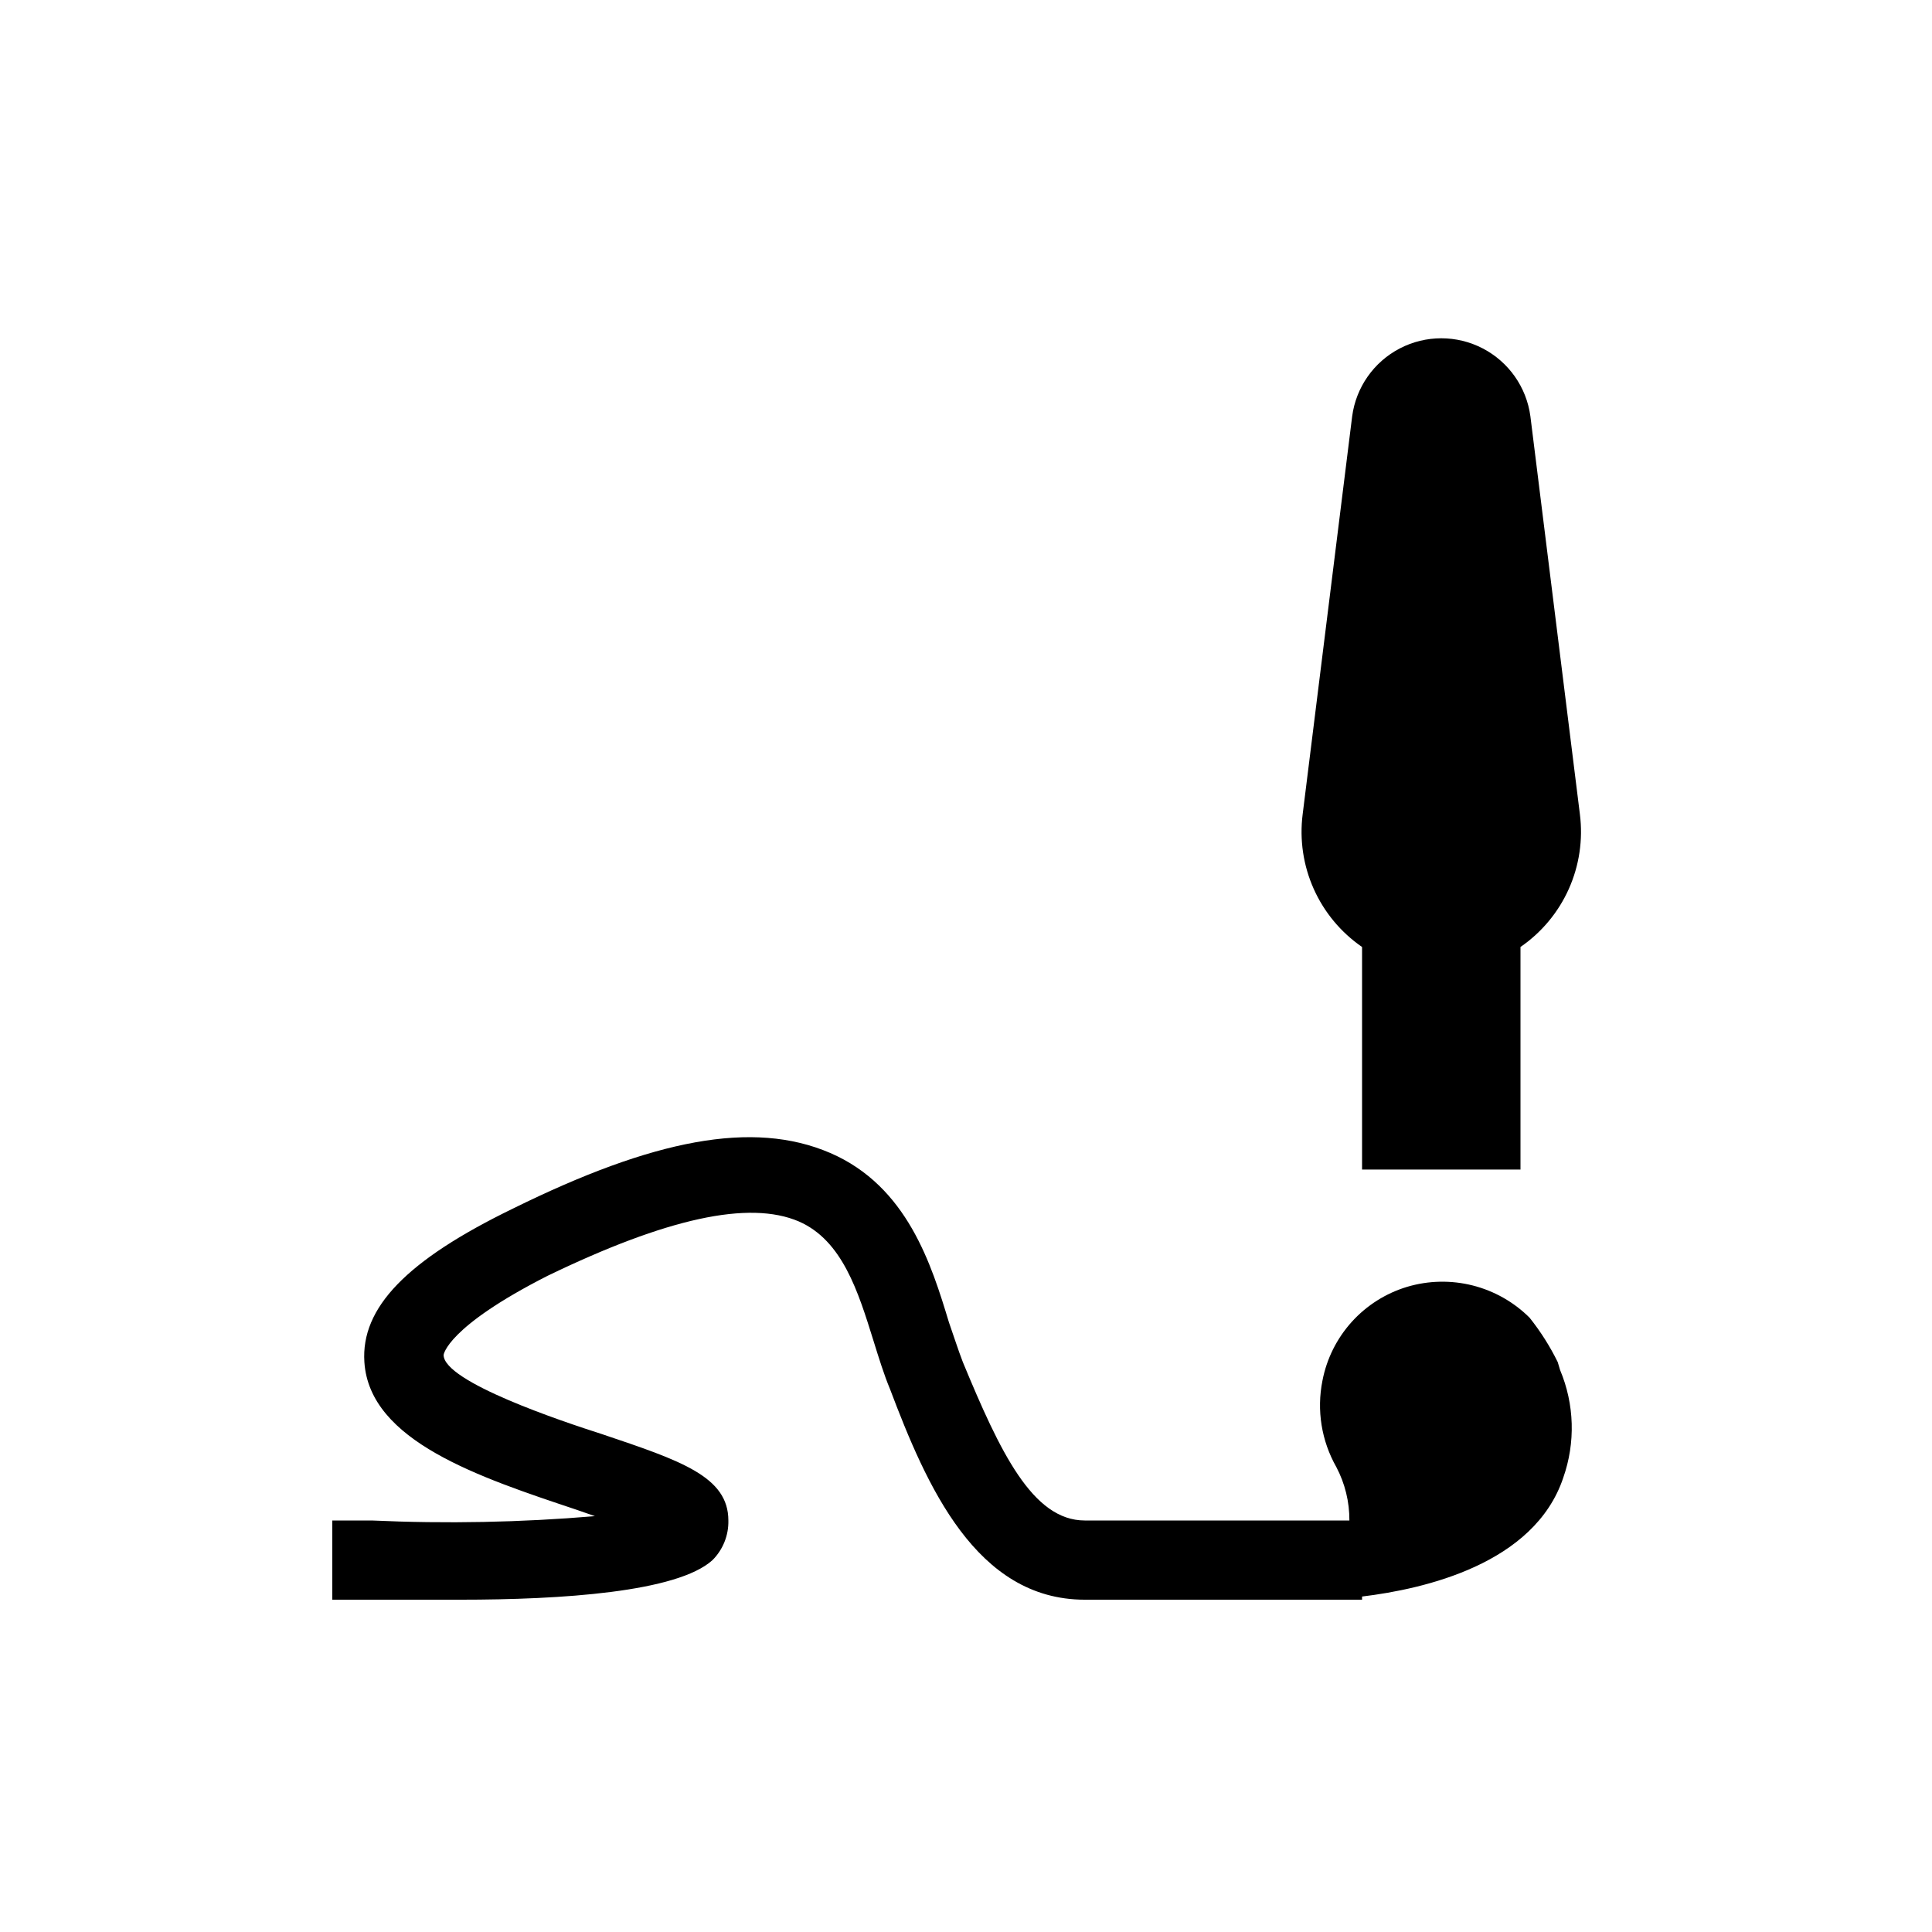
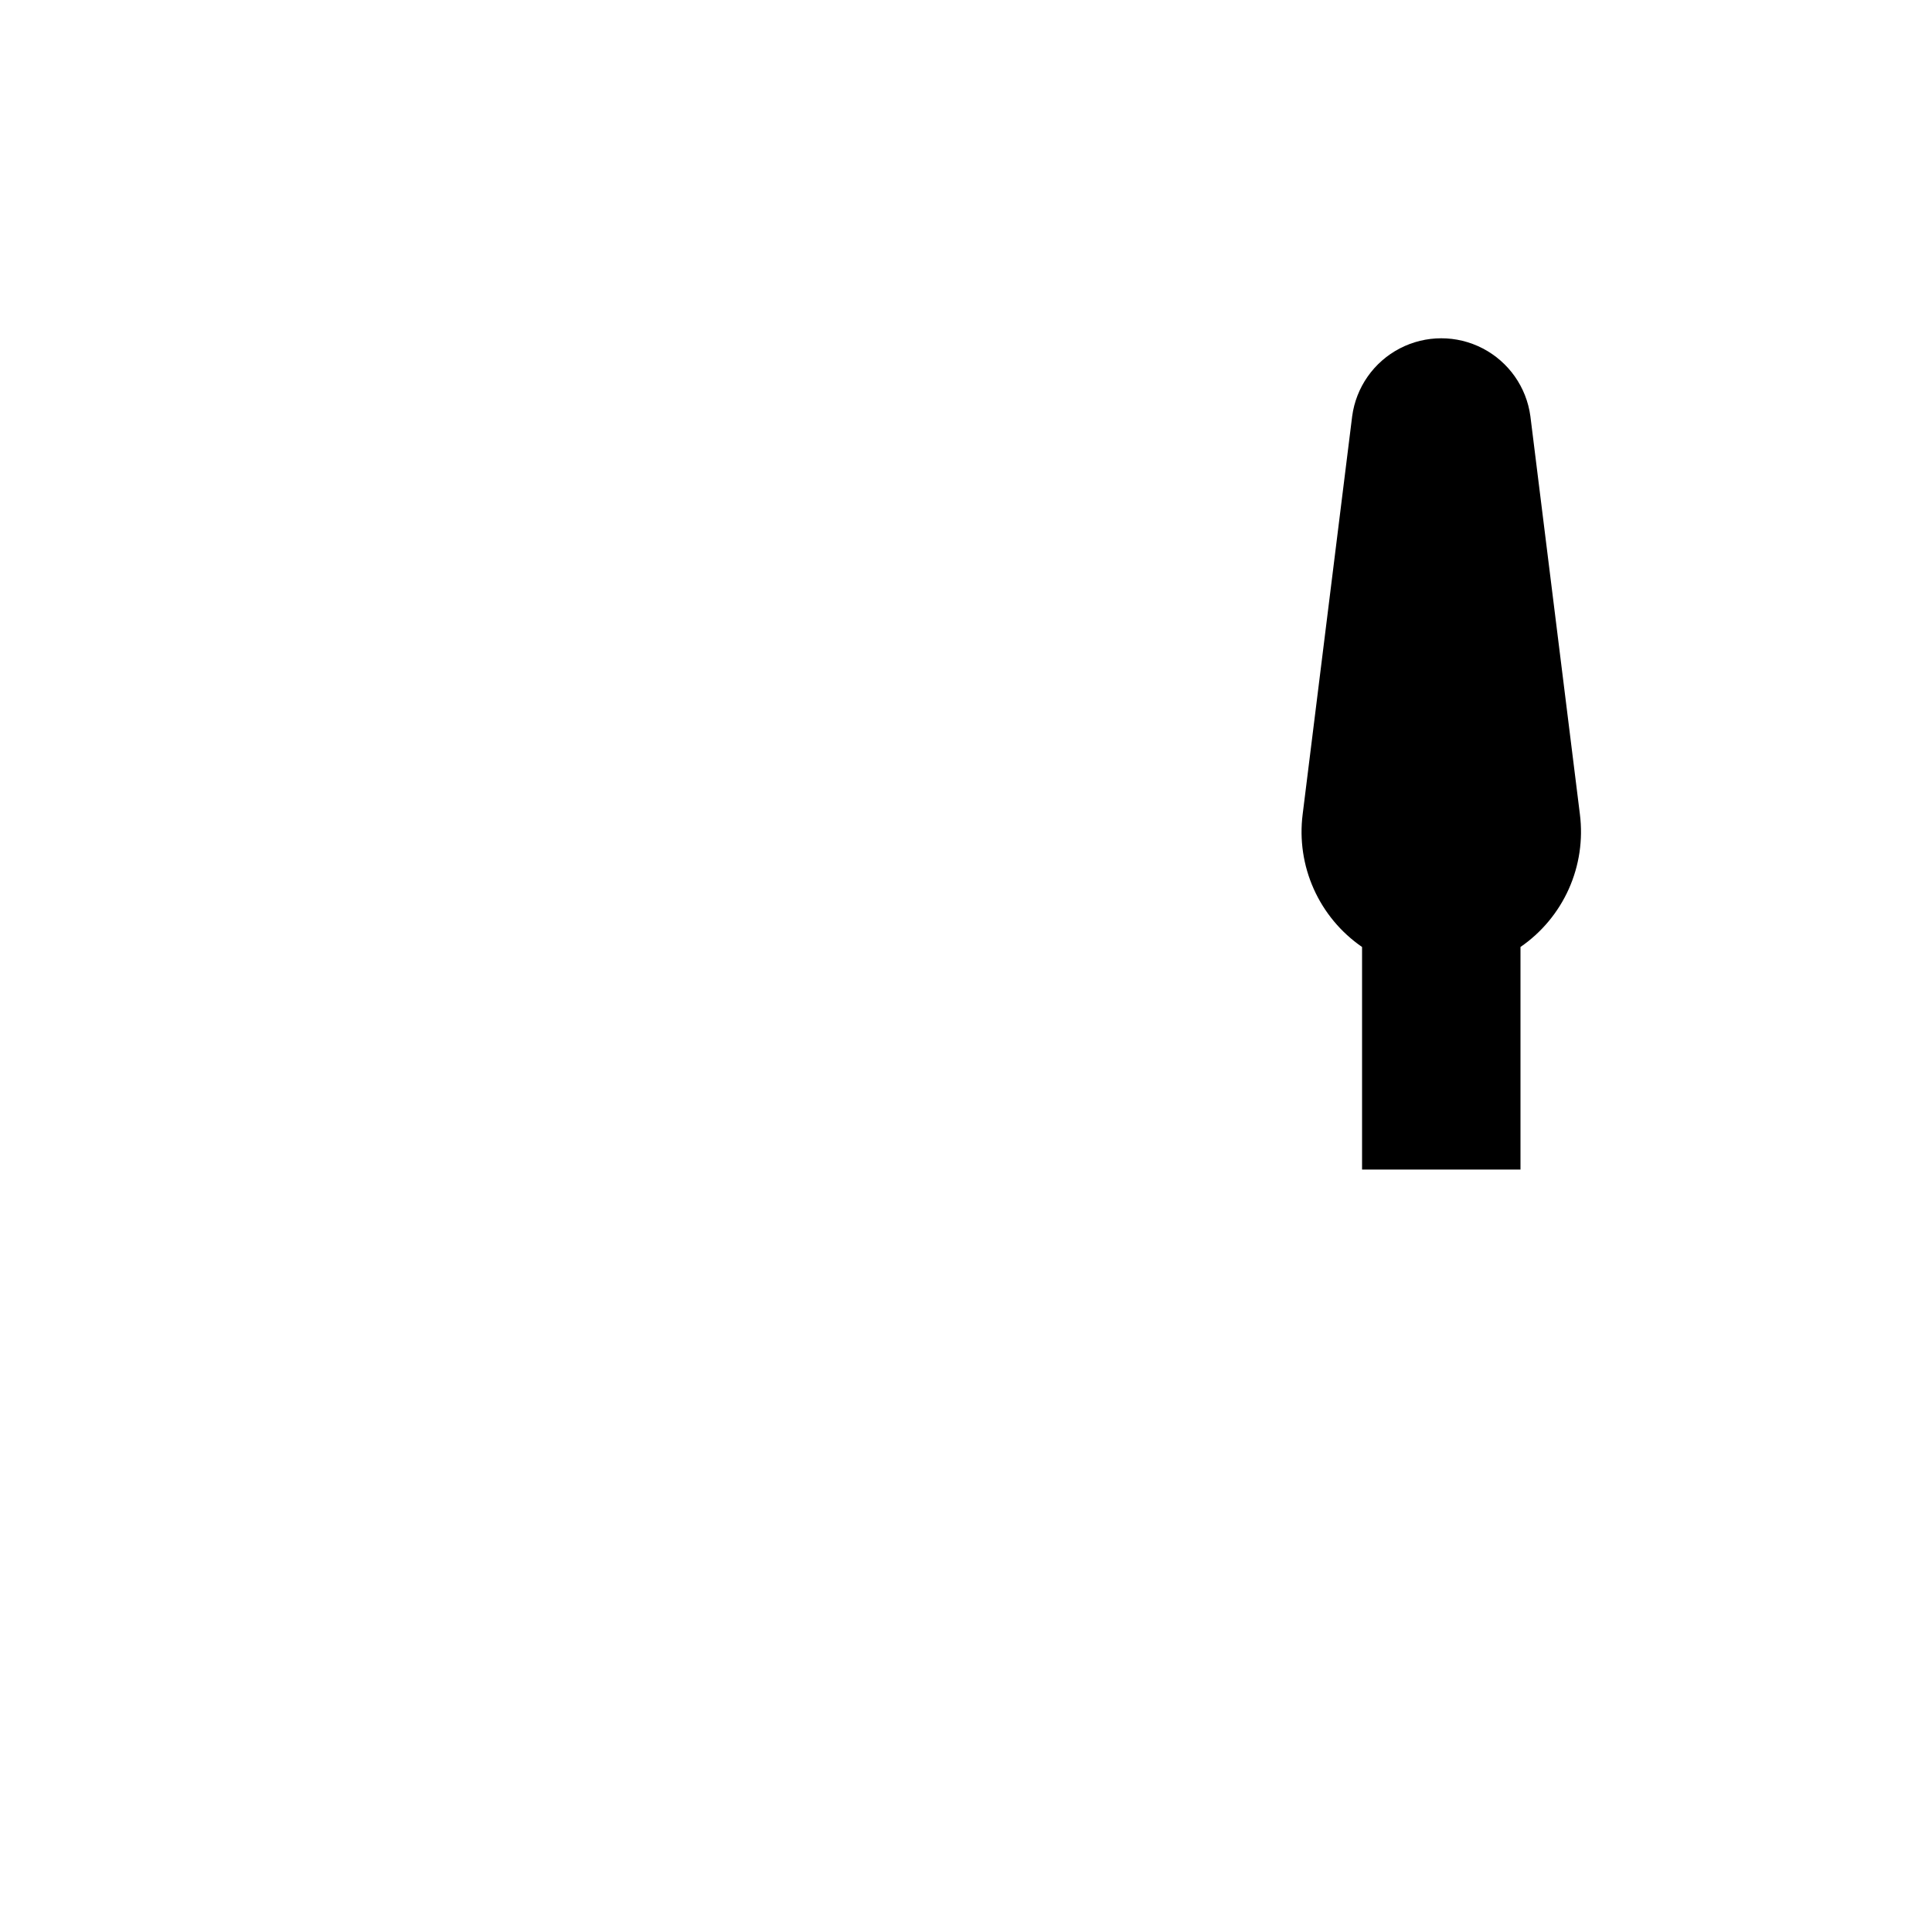
<svg xmlns="http://www.w3.org/2000/svg" fill="#000000" width="800px" height="800px" version="1.1" viewBox="144 144 512 512">
  <g>
    <path d="m504.96 394.96v58.988h41.984v-58.988c5.598-3.856 10.027-9.172 12.805-15.375 2.773-6.199 3.793-13.047 2.941-19.789l-13.121-105.48c-1.027-7.691-5.738-14.402-12.629-17.984-6.887-3.578-15.086-3.578-21.973 0-6.891 3.582-11.602 10.293-12.629 17.984l-13.121 105.48c-0.852 6.742 0.164 13.59 2.941 19.789 2.777 6.203 7.207 11.52 12.801 15.375z" />
-     <path d="m556.81 504.96c-2.051-4.176-4.551-8.117-7.453-11.754-4.168-4.152-9.383-7.106-15.09-8.547s-11.699-1.316-17.34 0.359c-5.66 1.699-10.746 4.914-14.707 9.301-3.961 4.387-6.644 9.773-7.758 15.574-1.566 7.82-0.262 15.945 3.676 22.883 2.301 4.367 3.492 9.234 3.465 14.168h-70.113c-13.855 0-22.461-18.156-32.328-41.984-1.258-3.254-2.414-6.926-3.672-10.496-4.617-15.219-11.02-36.105-31.488-44.922-20.469-8.816-46.918-3.57-83.969 14.695-28.34 13.75-40.41 26.344-39.469 40.723 1.363 20.992 30.543 30.543 56.258 39.148l4.828 1.68 0.004 0.004c-19.652 1.664-39.391 2.051-59.094 1.152h-10.496v20.992h10.496 23.406c26.766 0 57.52-1.996 66.859-10.496 2.773-2.777 4.289-6.57 4.199-10.496 0-11.652-12.594-15.848-33.48-22.883-10.496-3.359-41.984-13.855-41.984-20.992 0 0 0.734-7.348 27.605-20.992 31.488-15.219 53.32-20.047 66.543-14.379 11.547 5.039 15.742 18.684 19.734 31.488 1.469 4.723 2.832 9.133 4.41 12.91 9.652 25.508 22.77 55.84 51.637 55.84h73.473v-0.84c16.48-1.996 45.656-8.605 53.32-31.488h-0.004c3.273-9.289 2.977-19.465-0.84-28.547z" />
  </g>
</svg>